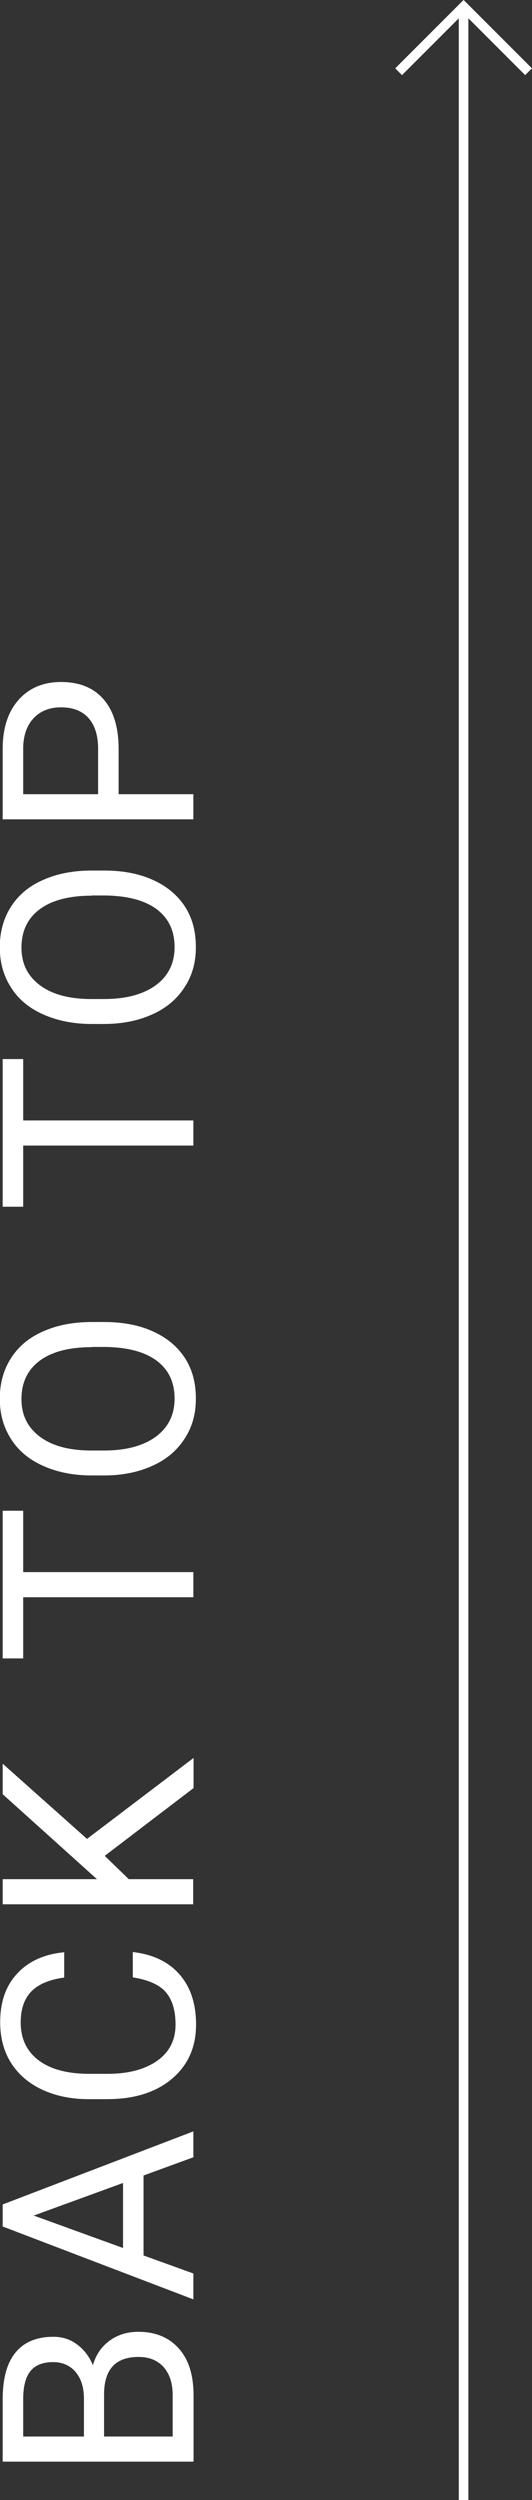
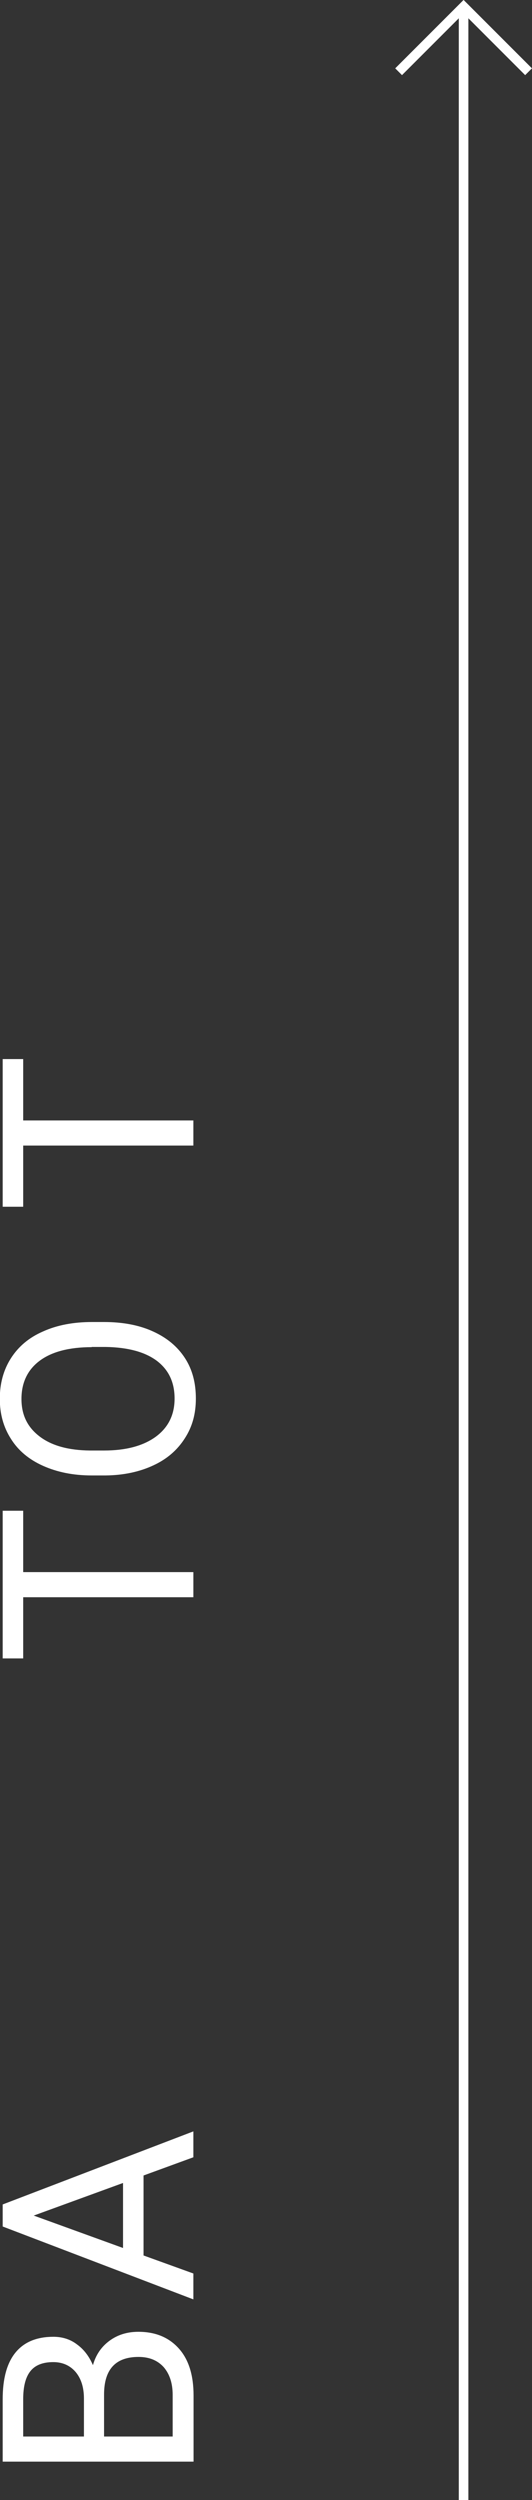
<svg xmlns="http://www.w3.org/2000/svg" id="_レイヤー_2" width="27.76" height="130.35" viewBox="0 0 27.76 130.35">
  <rect x="0" y="0" width="27.76" height="130.35" fill="#333333" stroke="none" />
  <defs>
    <style>.cls-1{fill:#fff;stroke-width:0px;}.cls-2{fill:none;stroke:#fff;stroke-miterlimit:10;stroke-width:.5px;}</style>
  </defs>
  <g id="_レイヤー_1-2">
    <path class="cls-1" d="m10.09,128.35H.14v-3.25c0-1.08.22-1.89.67-2.44s1.11-.82,1.98-.82c.46,0,.88.13,1.23.4.36.26.63.62.83,1.08.15-.54.44-.96.86-1.27.42-.31.92-.47,1.51-.47.89,0,1.59.29,2.11.87s.77,1.4.77,2.45v3.45Zm-5.71-1.31v-1.98c0-.57-.14-1.03-.43-1.38-.29-.34-.68-.52-1.17-.52-.55,0-.95.16-1.2.48-.25.32-.37.8-.37,1.46v1.94h3.17Zm1.05,0h3.58v-2.17c0-.61-.16-1.09-.47-1.45-.32-.35-.75-.53-1.31-.53-1.2,0-1.8.65-1.8,1.96v2.19Z" />
    <path class="cls-1" d="m7.49,113.43v4.17l2.6.94v1.35L.14,116.09v-1.15l9.95-3.81v1.35l-2.6.95Zm-1.07,3.77v-3.38l-4.66,1.7,4.66,1.69Z" />
-     <path class="cls-1" d="m6.93,101.78c1.05.12,1.87.51,2.44,1.17.57.65.86,1.52.86,2.61,0,1.18-.42,2.12-1.26,2.83s-1.97,1.06-3.38,1.06h-.96c-.92,0-1.74-.17-2.44-.5s-1.24-.8-1.62-1.4c-.38-.61-.56-1.31-.56-2.11,0-1.06.29-1.9.89-2.54.59-.64,1.41-1.01,2.45-1.11v1.32c-.8.11-1.37.36-1.73.74-.36.38-.54.91-.54,1.6,0,.84.31,1.5.93,1.97s1.5.71,2.65.71h.96c1.08,0,1.94-.23,2.58-.68.64-.45.96-1.08.96-1.89,0-.73-.17-1.29-.5-1.68-.33-.39-.91-.65-1.73-.78v-1.32Z" />
-     <path class="cls-1" d="m5.46,96.76l1.26,1.22h3.36v1.31H.14v-1.31h4.92L.14,93.55v-1.59l4.4,3.92,5.56-4.22v1.57l-4.63,3.53Z" />
    <path class="cls-1" d="m1.21,78.77v3.2h8.88v1.31H1.21v3.19H.14v-7.7h1.07Z" />
    <path class="cls-1" d="m5.43,68.93c.97,0,1.83.16,2.55.49.73.33,1.28.79,1.67,1.39s.57,1.3.57,2.11-.19,1.48-.58,2.08c-.39.61-.93,1.08-1.65,1.41-.71.33-1.54.51-2.48.52h-.72c-.96,0-1.8-.17-2.54-.5s-1.3-.8-1.68-1.41c-.39-.61-.58-1.3-.58-2.09s.19-1.5.58-2.11c.39-.61.94-1.08,1.68-1.4.73-.33,1.58-.49,2.55-.49h.63Zm-.64,1.31c-1.18,0-2.09.24-2.72.71-.63.47-.95,1.14-.95,1.99s.32,1.48.95,1.96c.63.48,1.51.72,2.63.73h.73c1.14,0,2.04-.24,2.7-.72.65-.48.98-1.14.98-1.99s-.31-1.5-.93-1.97c-.62-.46-1.5-.7-2.66-.72h-.74Z" />
    <path class="cls-1" d="m1.21,55.22v3.2h8.88v1.31H1.21v3.19H.14v-7.7h1.07Z" />
-     <path class="cls-1" d="m5.43,45.39c.97,0,1.83.16,2.55.49.73.33,1.28.79,1.67,1.39s.57,1.3.57,2.11-.19,1.48-.58,2.08c-.39.61-.93,1.08-1.65,1.41-.71.33-1.54.51-2.48.52h-.72c-.96,0-1.8-.17-2.54-.5s-1.3-.8-1.68-1.41c-.39-.61-.58-1.3-.58-2.09s.19-1.5.58-2.11c.39-.61.94-1.08,1.68-1.4.73-.33,1.58-.49,2.55-.49h.63Zm-.64,1.31c-1.18,0-2.09.24-2.72.71-.63.47-.95,1.14-.95,1.99s.32,1.48.95,1.96c.63.48,1.51.72,2.63.73h.73c1.14,0,2.04-.24,2.7-.72.65-.48.98-1.14.98-1.99s-.31-1.5-.93-1.97c-.62-.46-1.5-.7-2.66-.72h-.74Z" />
-     <path class="cls-1" d="m6.19,41.41h3.9v1.31H.14v-3.67c0-1.09.28-1.94.83-2.56s1.29-.93,2.21-.93c.97,0,1.71.3,2.23.91.52.6.78,1.47.78,2.59v2.34Zm-1.07,0v-2.36c0-.7-.17-1.24-.5-1.61-.33-.37-.81-.56-1.44-.56-.59,0-1.07.19-1.42.56s-.54.89-.55,1.54v2.43h3.91Z" />
    <line class="cls-2" x1="24.19" y1="130.35" x2="24.19" y2=".35" />
    <polyline class="cls-2" points="20.8 3.74 24.19 .35 27.58 3.74" />
  </g>
</svg>